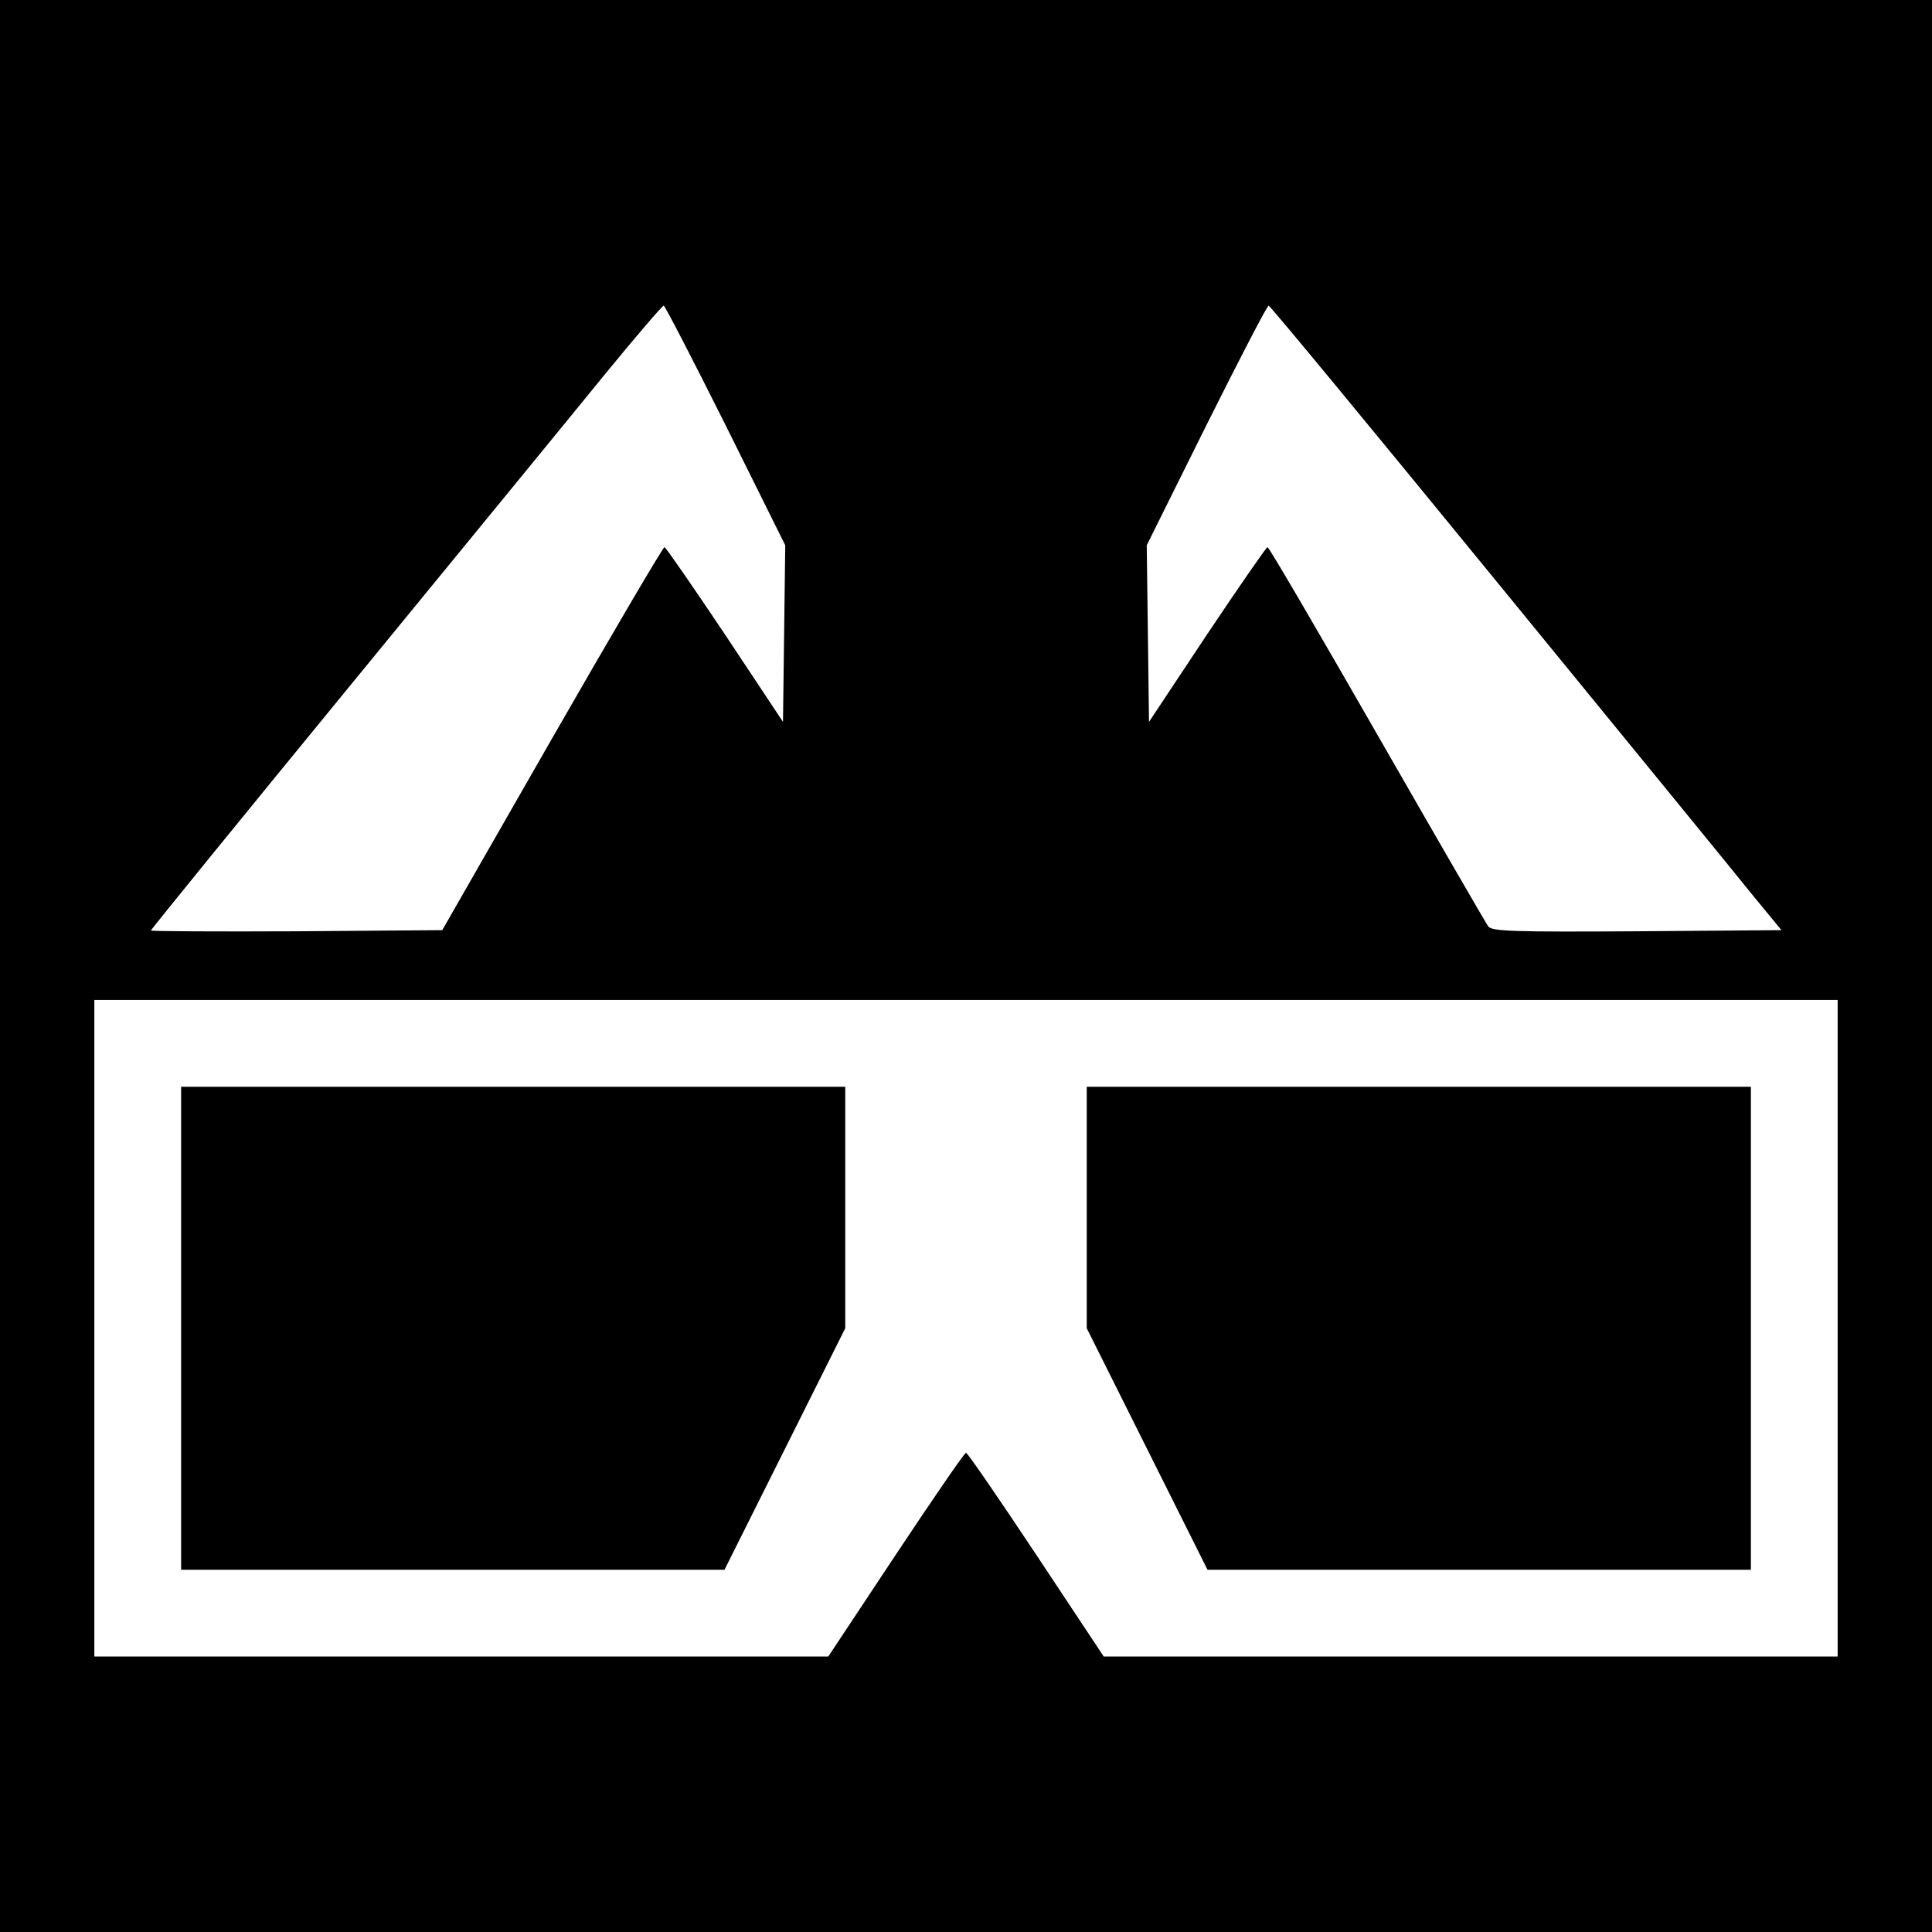
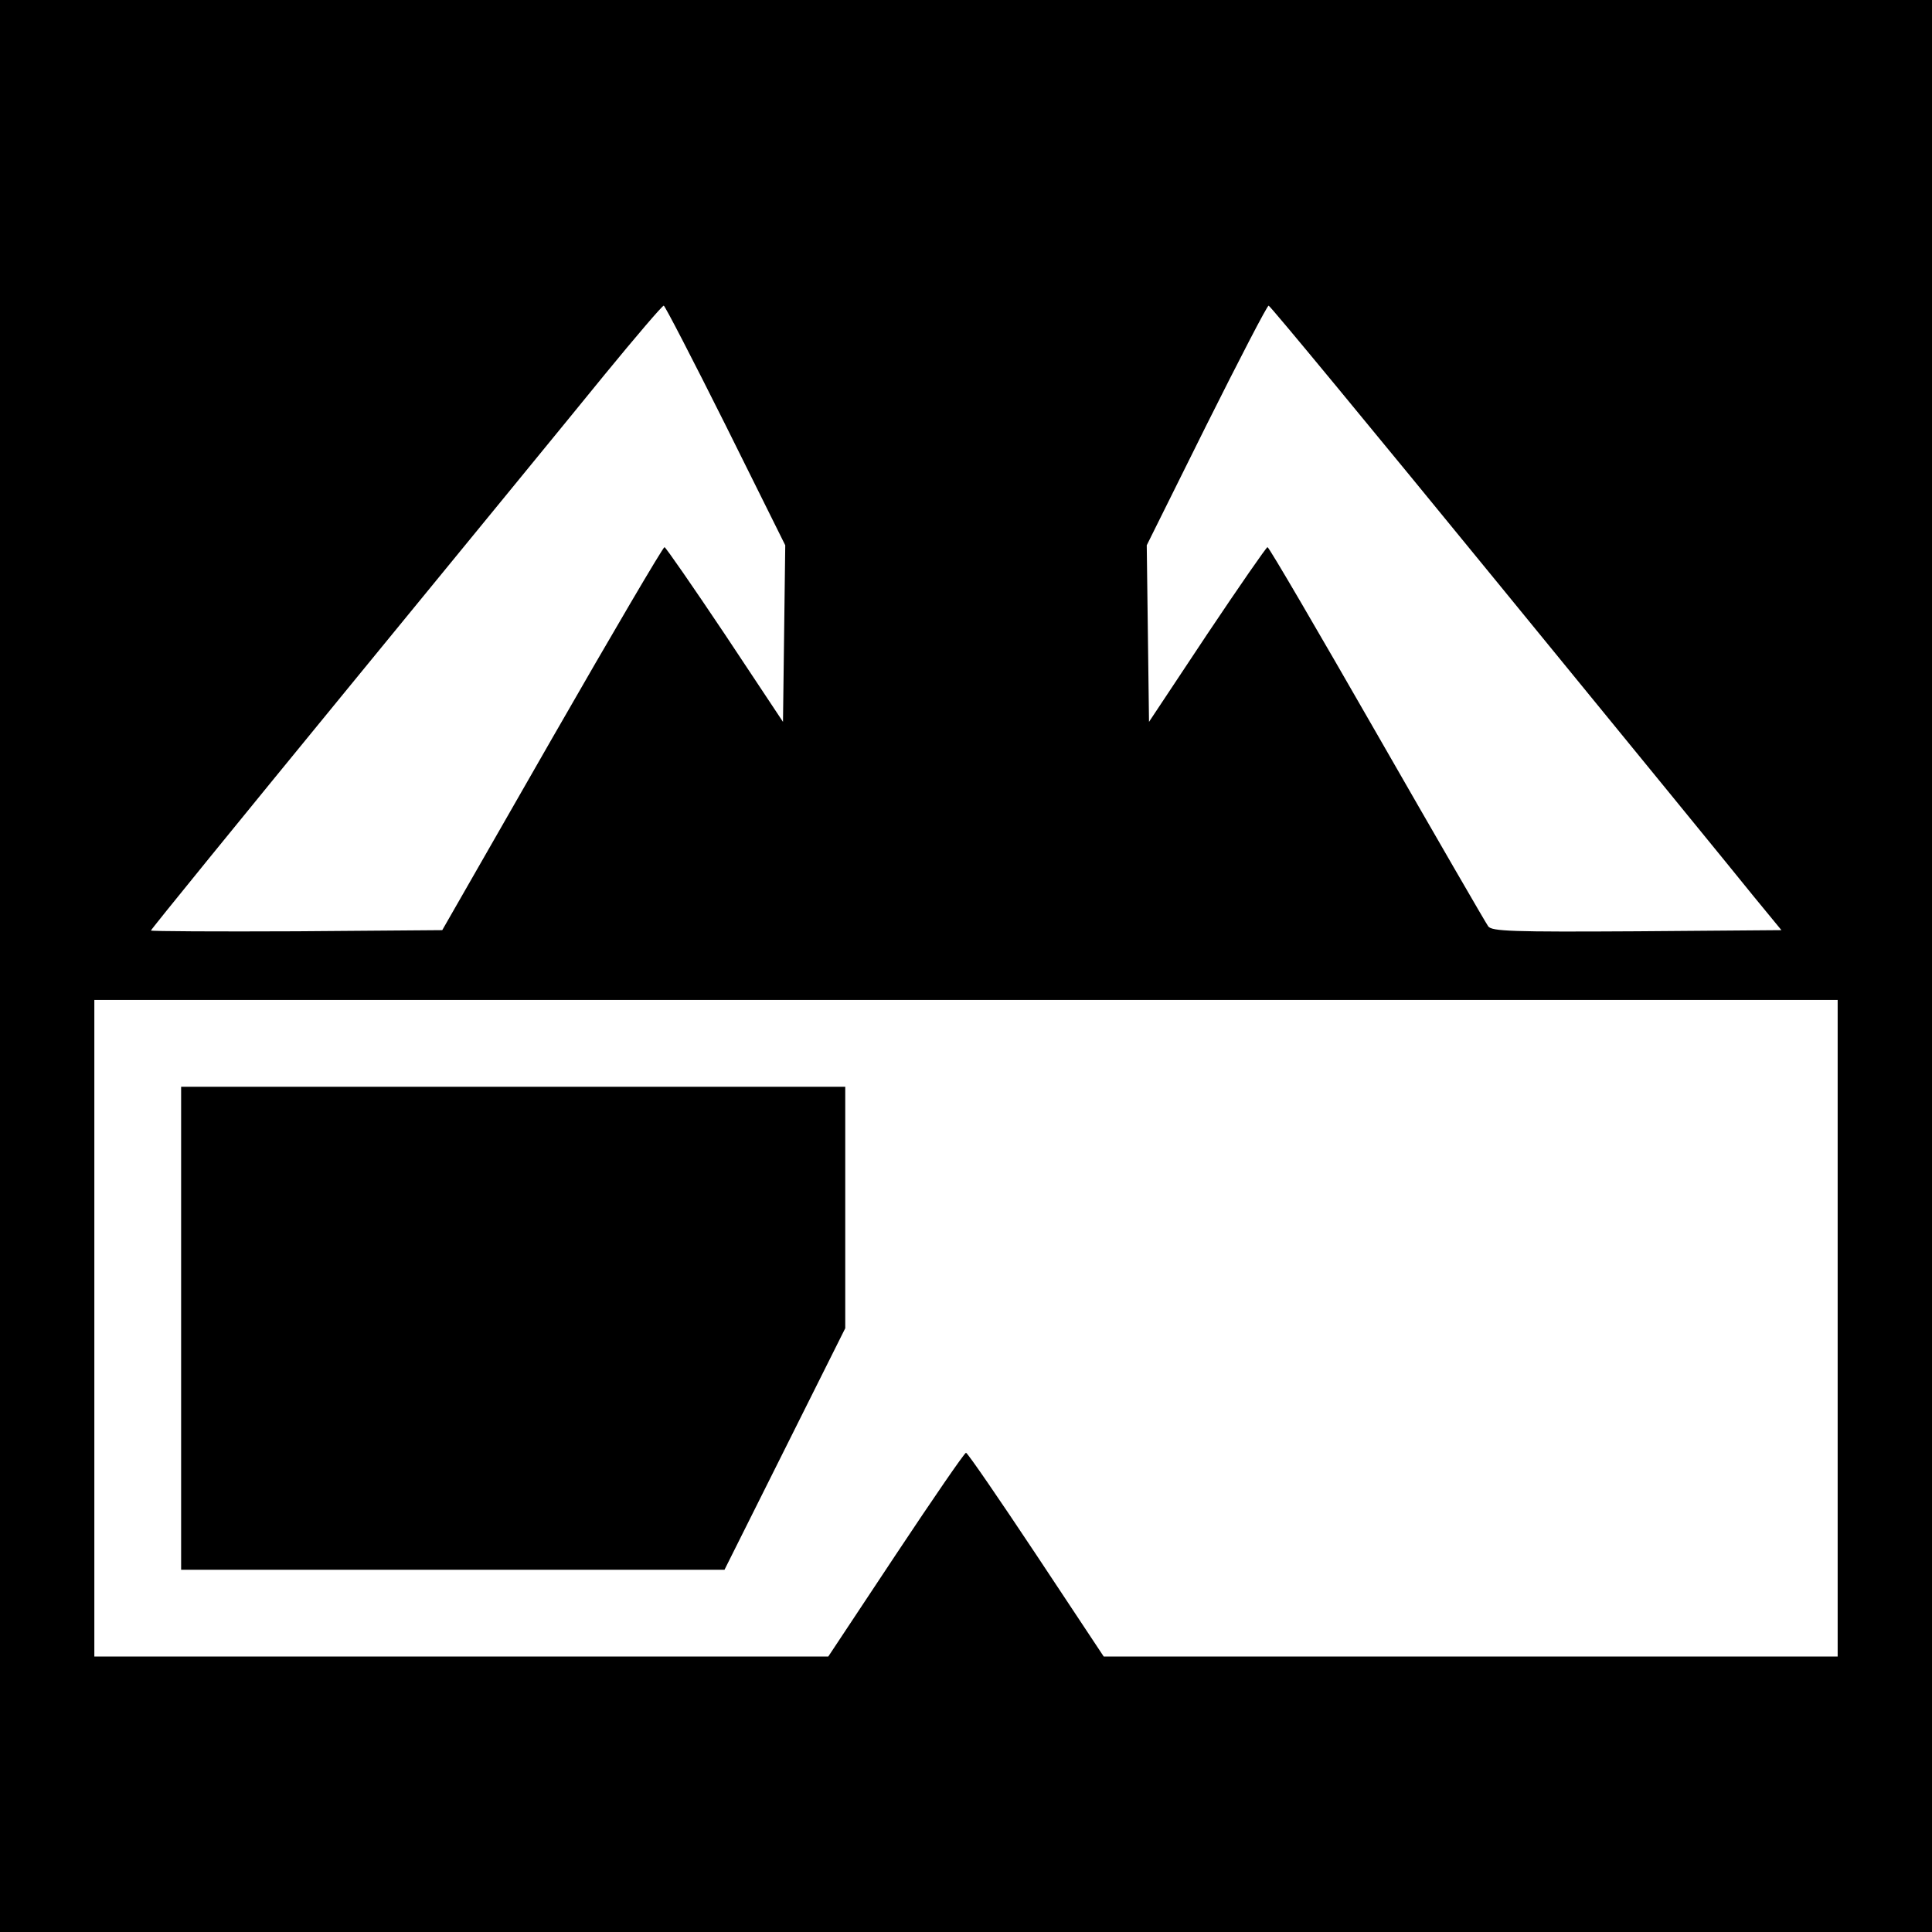
<svg xmlns="http://www.w3.org/2000/svg" version="1.0" width="512pt" height="512pt" viewBox="0 0 512 512" preserveAspectRatio="xMidYMid meet">
  <g transform="translate(0,512) scale(0.1,-0.1)" fill="#000000" stroke="none">
    <path d="M0 2560 l0 -2560 2560 0 2560 0 0 2560 0 2560 -2560 0 -2560 0 0 -2560z m1923 1433 l158 -318 -3 -234 -3 -234 -154 232 c-85 127 -157 231 -160 231 -4 0 -138 -228 -298 -507 l-291 -508 -386 -3 c-212 -1 -386 0 -386 2 0 3 237 294 527 648 290 354 594 725 676 826 82 100 152 182 156 182 3 0 77 -143 164 -317z m2048 -420 c332 -406 636 -778 676 -828 l74 -90 -383 -3 c-332 -2 -384 0 -394 13 -6 8 -139 238 -295 510 -156 272 -286 495 -290 495 -3 0 -75 -104 -160 -231 l-154 -232 -3 234 -3 234 158 318 c87 174 161 317 165 317 4 0 278 -332 609 -737z m899 -1973 l0 -870 -972 0 -973 0 -179 270 c-99 149 -182 270 -186 270 -4 0 -87 -121 -186 -270 l-179 -270 -972 0 -973 0 0 870 0 870 2310 0 2310 0 0 -870z" />
    <path d="M480 1600 l0 -640 720 0 720 0 160 320 160 320 0 320 0 320 -880 0 -880 0 0 -640z" />
-     <path d="M2880 1920 l0 -320 160 -320 160 -320 720 0 720 0 0 640 0 640 -880 0 -880 0 0 -320z" />
  </g>
</svg>